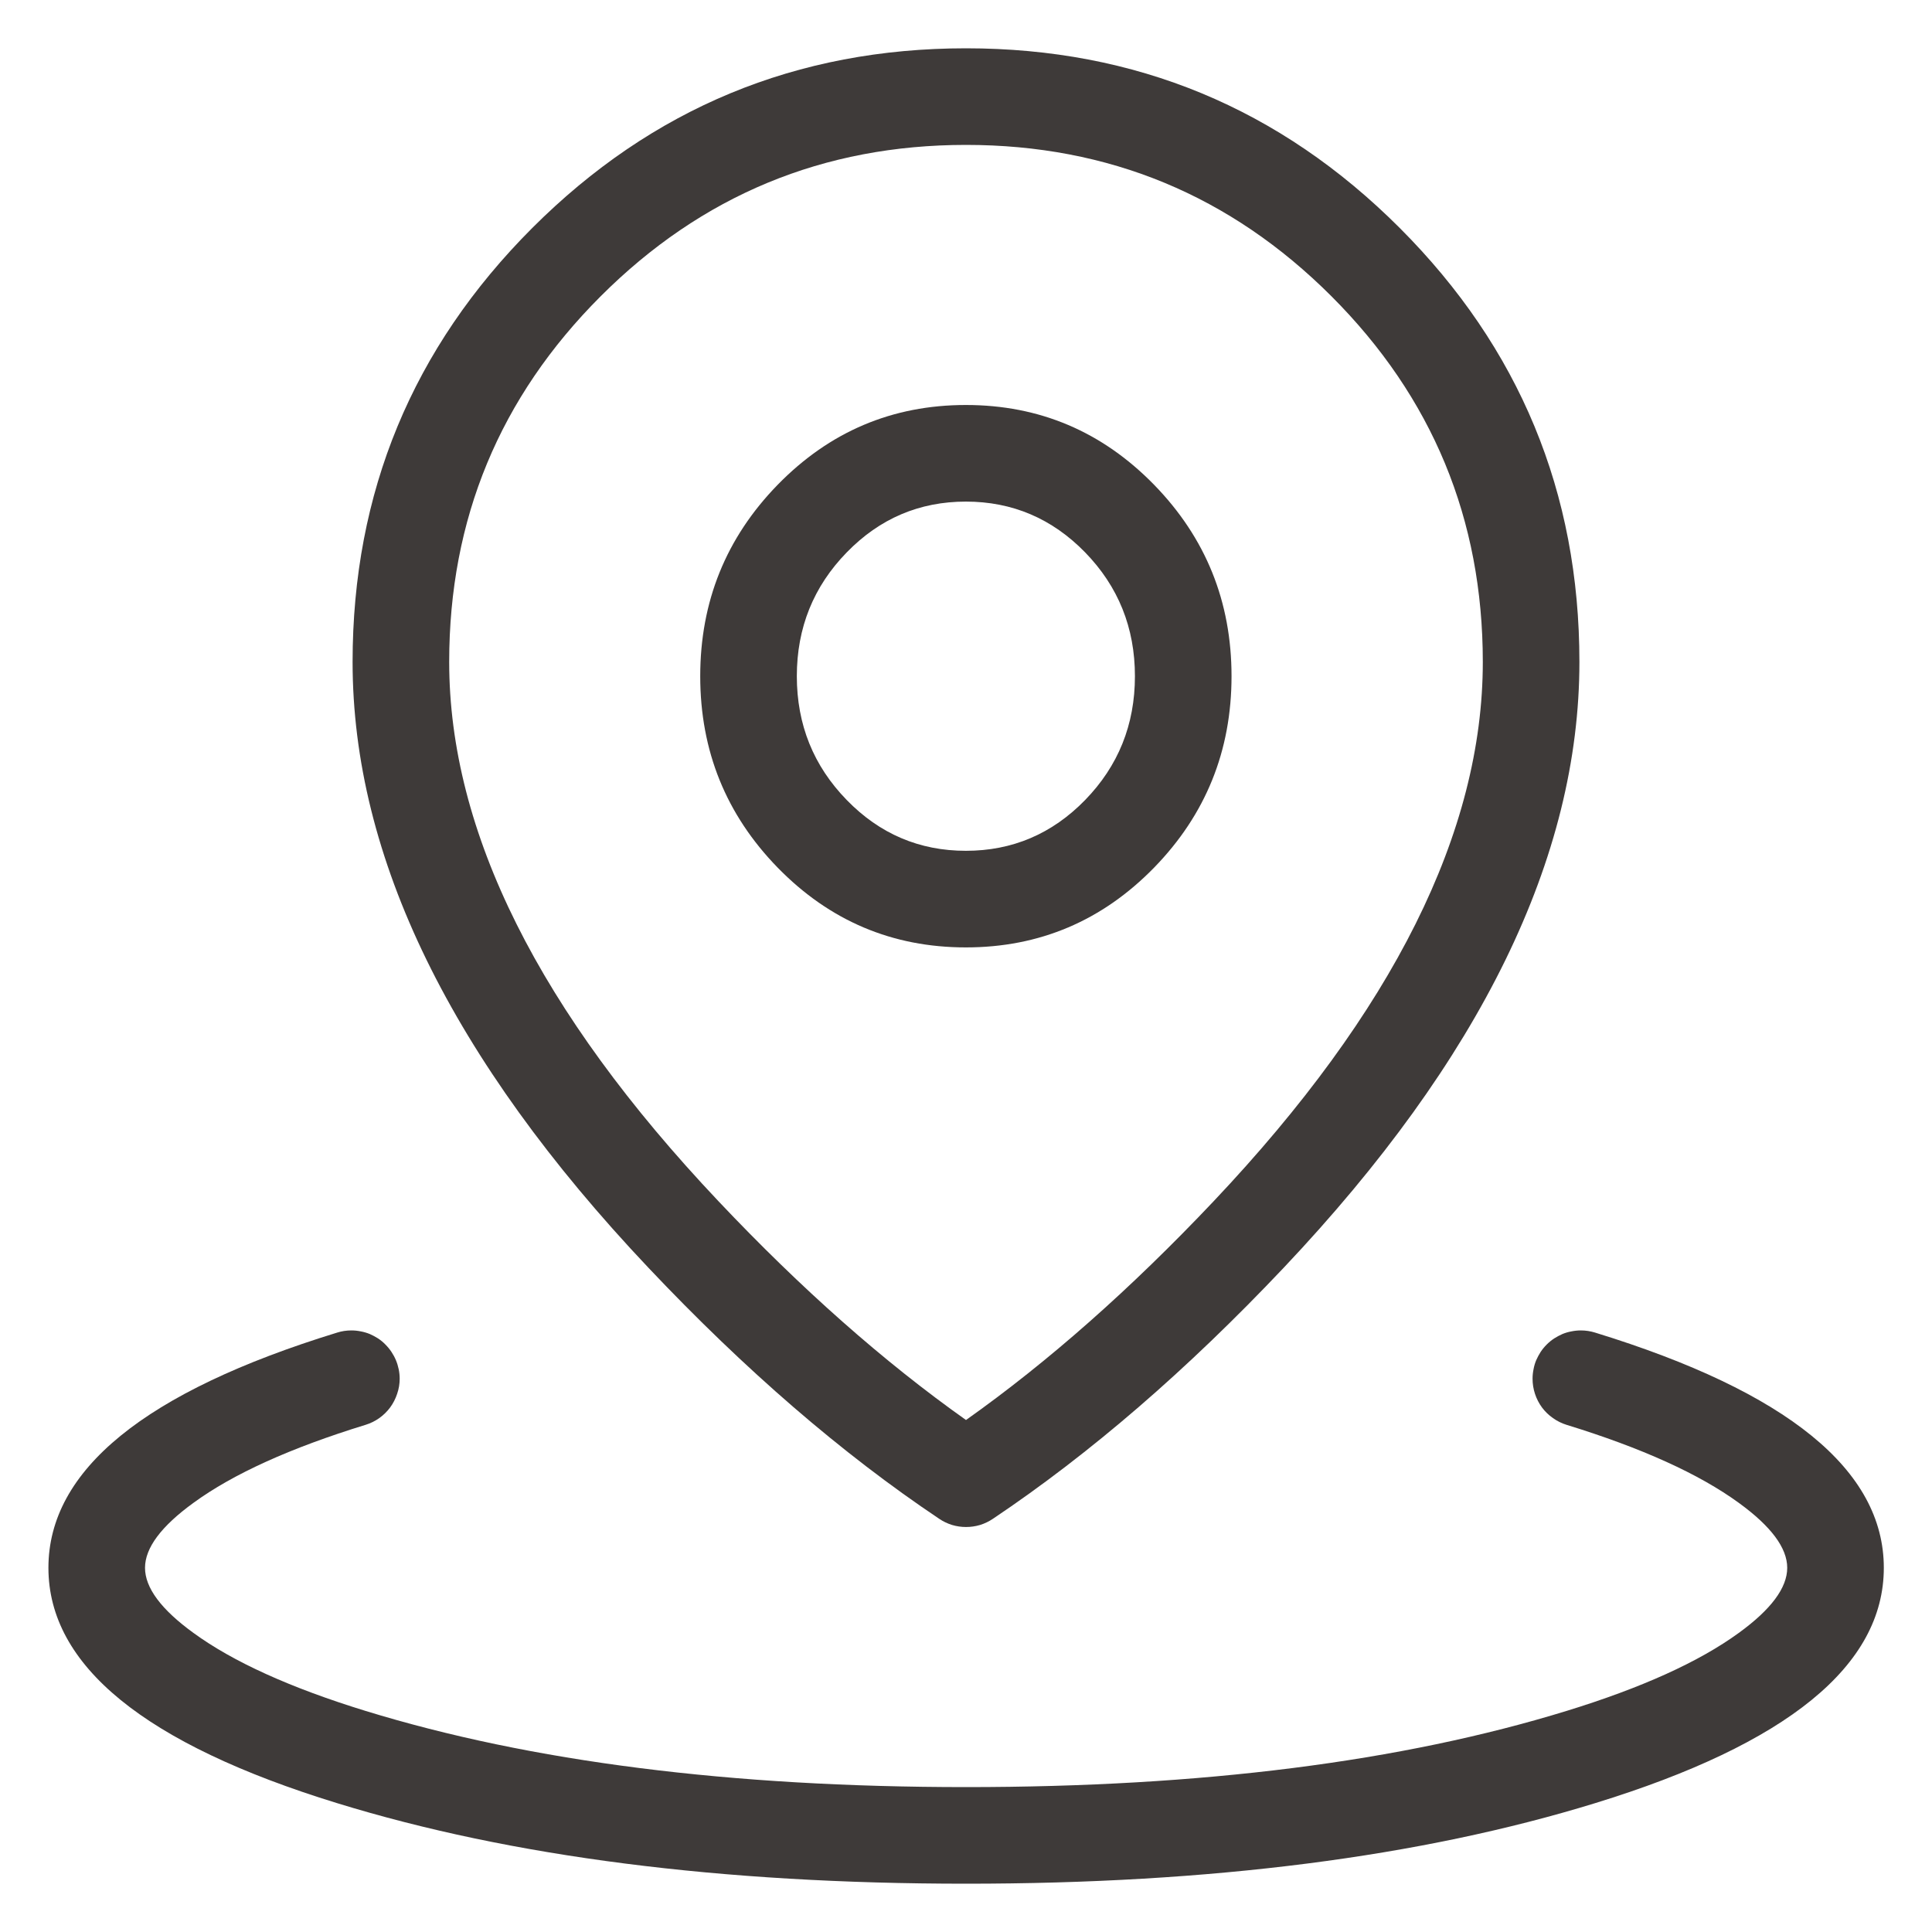
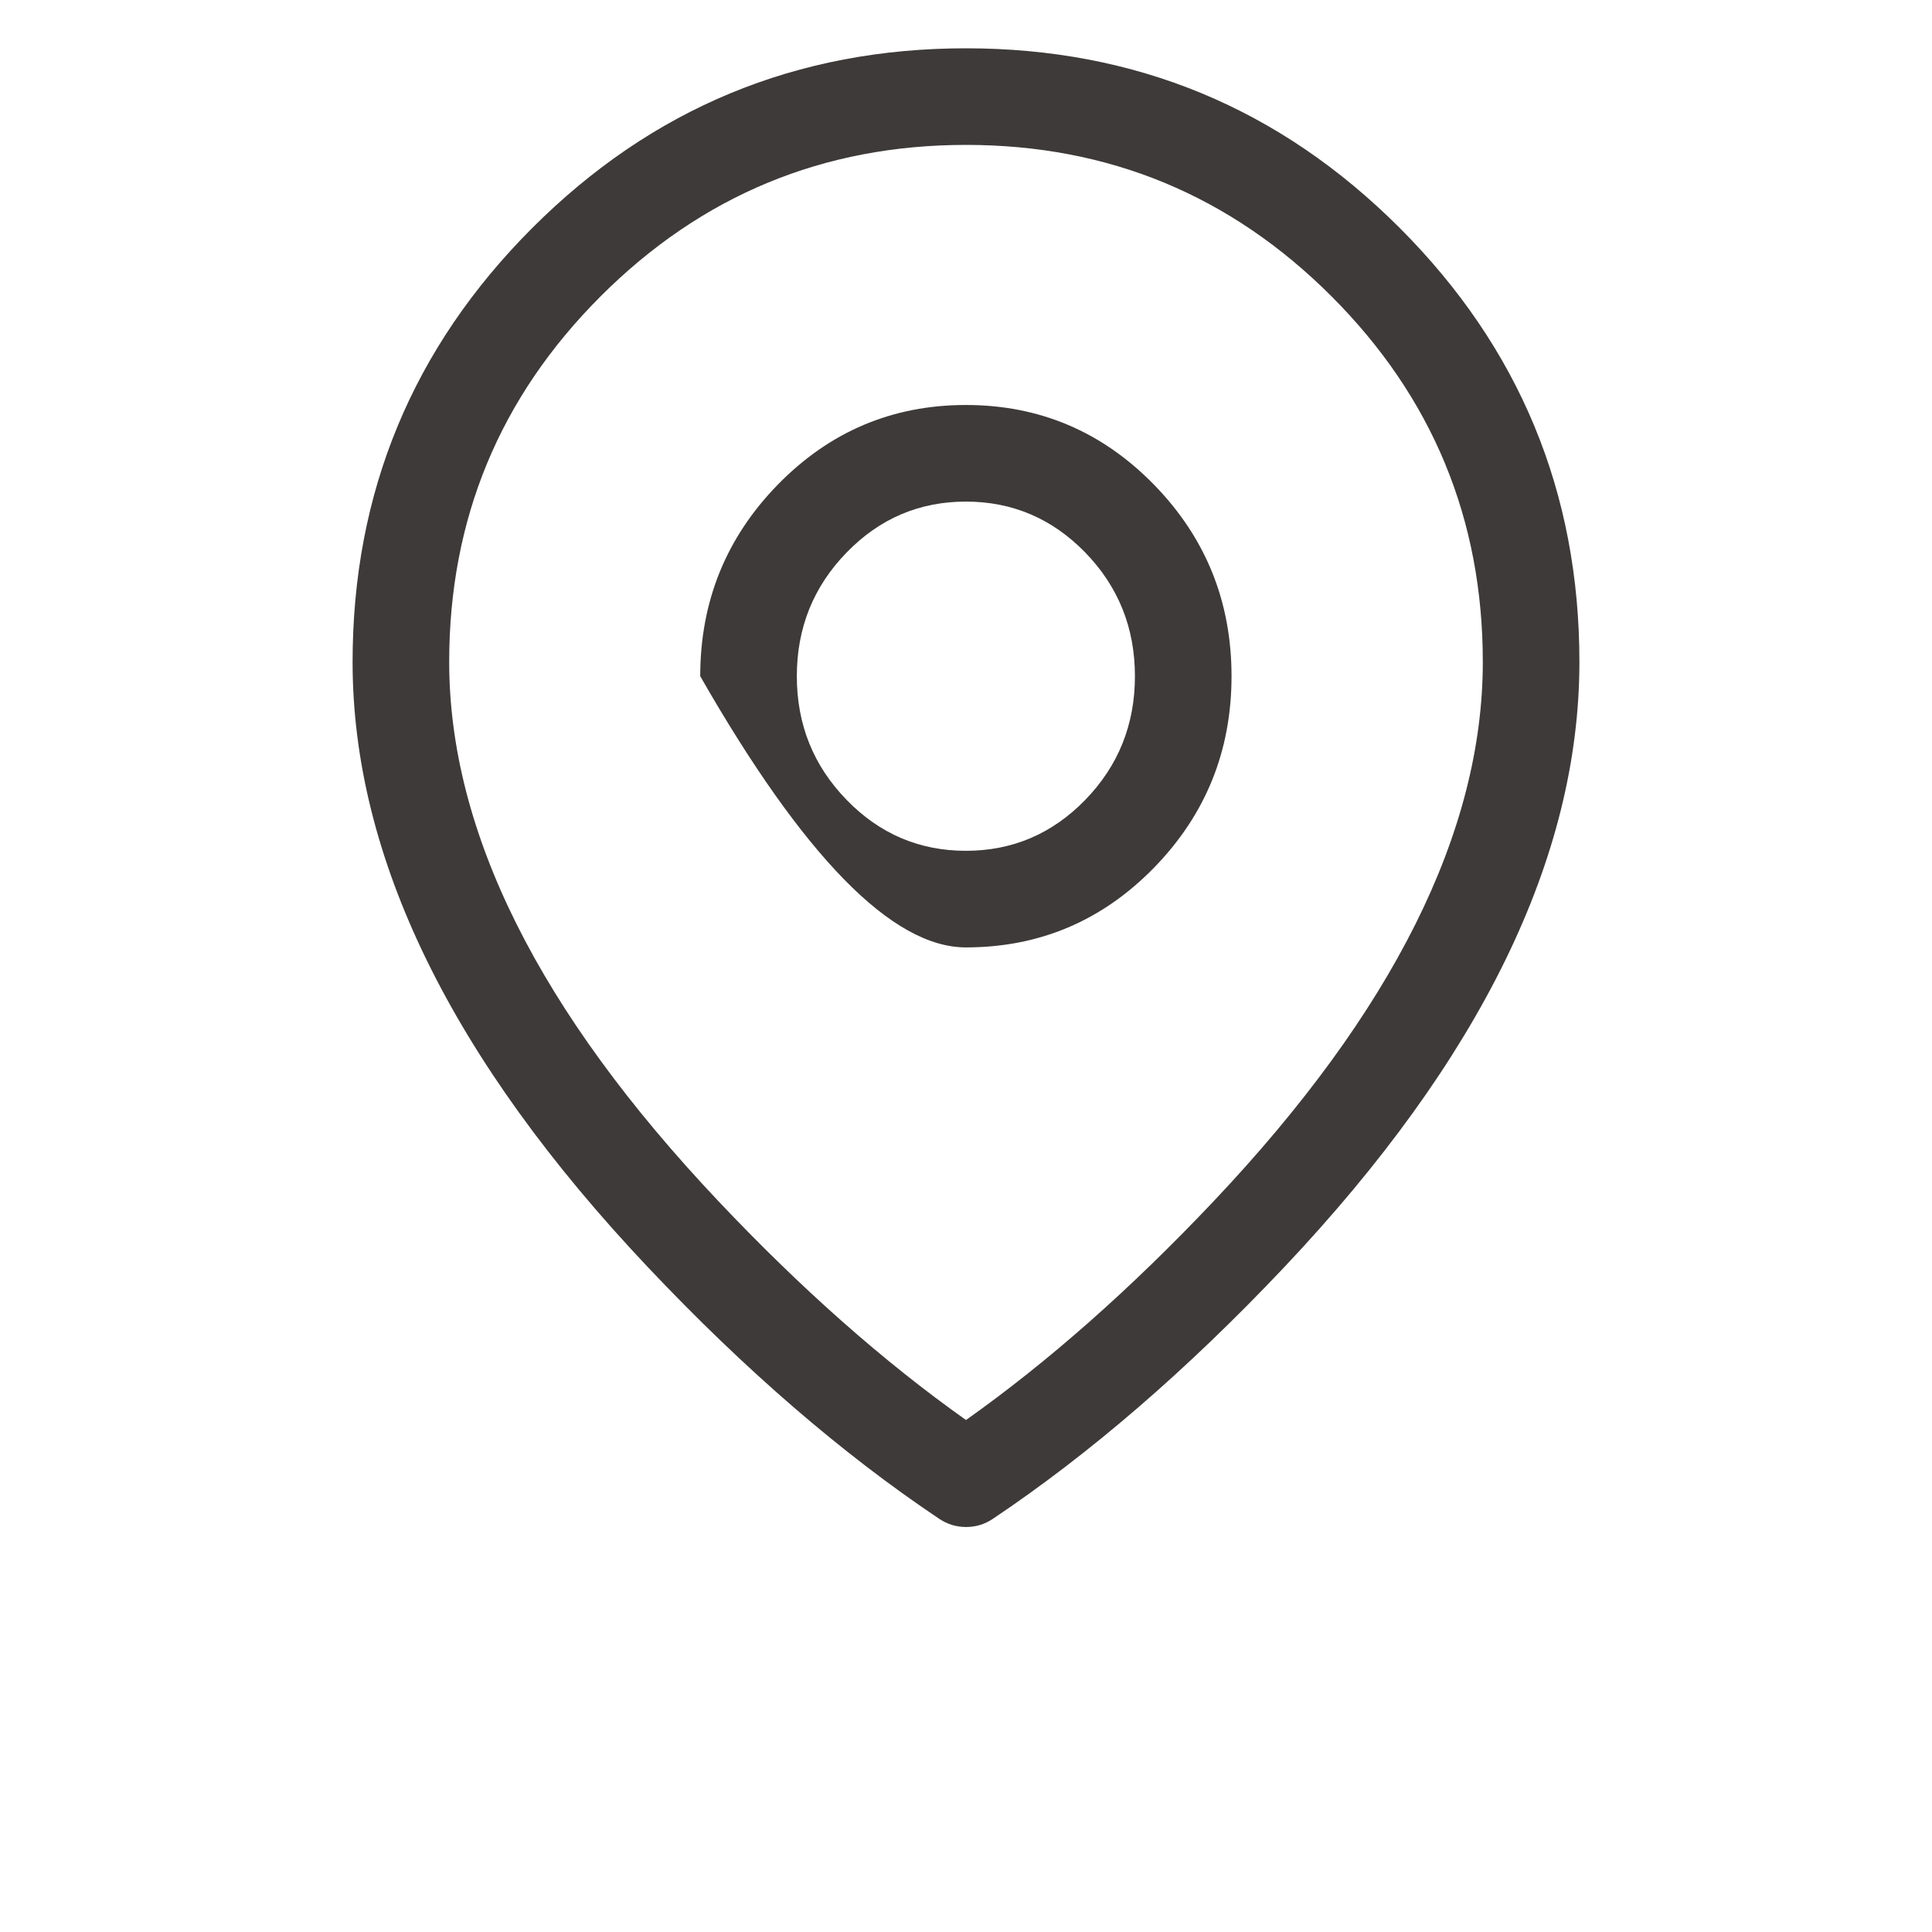
<svg xmlns="http://www.w3.org/2000/svg" fill="none" version="1.1" width="16" height="16" viewBox="0 0 16 16">
  <defs>
    <clipPath id="master_svg0_93_01636">
      <rect x="0" y="0" width="16" height="16" rx="0" />
    </clipPath>
  </defs>
  <g clip-path="url(#master_svg0_93_01636)">
    <g>
-       <path d="M3.027,11.8Q3.089,11.781,3.141,11.744Q3.193,11.707,3.231,11.656Q3.269,11.604,3.289,11.543Q3.31,11.482,3.31,11.418Q3.31,11.379,3.302,11.34Q3.294,11.301,3.279,11.265Q3.264,11.229,3.242,11.196Q3.22,11.163,3.192,11.135Q3.165,11.107,3.132,11.085Q3.099,11.064,3.063,11.048Q3.026,11.033,2.988,11.026Q2.949,11.018,2.91,11.018Q2.849,11.018,2.792,11.036L2.792,11.036Q0.401,11.771,0.401,12.984Q0.401,14.198,2.792,14.933Q4.958,15.6,8.001,15.6Q11.043,15.6,13.21,14.933Q15.601,14.198,15.601,12.984Q15.601,11.771,13.21,11.036L13.21,11.036Q13.152,11.018,13.092,11.018Q13.053,11.018,13.014,11.026Q12.975,11.033,12.939,11.048Q12.903,11.064,12.87,11.085Q12.837,11.107,12.809,11.135Q12.781,11.163,12.759,11.196Q12.738,11.229,12.722,11.265Q12.707,11.301,12.7,11.34Q12.692,11.379,12.692,11.418Q12.692,11.482,12.712,11.543Q12.732,11.604,12.77,11.656Q12.808,11.707,12.861,11.744Q12.913,11.781,12.974,11.8L12.974,11.8Q13.907,12.087,14.4,12.446Q14.801,12.737,14.801,12.984Q14.801,13.232,14.4,13.523Q13.907,13.882,12.974,14.169Q10.923,14.8,8.001,14.8Q5.079,14.8,3.027,14.169Q2.094,13.882,1.602,13.523Q1.201,13.232,1.201,12.984Q1.201,12.737,1.602,12.446Q2.094,12.087,3.027,11.8L3.027,11.8Z" fill-rule="evenodd" fill="#3E3A39" fill-opacity="1" style="mix-blend-mode:passthrough" />
      <path d="M4.408,1.888Q2.92,3.377,2.92,5.482Q2.92,7.908,5.37,10.499Q6.57,11.769,7.778,12.578Q7.827,12.611,7.884,12.629Q7.941,12.646,8,12.646Q8.06,12.646,8.117,12.629Q8.174,12.611,8.223,12.578Q9.43,11.769,10.631,10.499Q13.08,7.908,13.08,5.482Q13.08,3.377,11.592,1.888Q10.105,0.4,8,0.4Q5.896,0.4,4.408,1.888ZM5.951,9.949Q3.72,7.59,3.72,5.482Q3.72,3.708,4.974,2.454Q6.228,1.2,8,1.2Q9.773,1.2,11.027,2.454Q12.28,3.708,12.28,5.482Q12.28,7.59,10.05,9.949Q9.022,11.036,8,11.76Q6.978,11.036,5.951,9.949Z" fill-rule="evenodd" fill="#3E3A39" fill-opacity="1" style="mix-blend-mode:passthrough" />
-       <path d="M6.44,4.015Q5.799,4.673,5.799,5.6Q5.799,6.527,6.44,7.185Q7.085,7.846,7.999,7.846Q8.913,7.846,9.558,7.185Q10.199,6.527,10.199,5.6Q10.199,4.673,9.558,4.015Q8.913,3.354,7.999,3.354Q7.085,3.354,6.44,4.015ZM7.013,6.626Q6.599,6.202,6.599,5.6Q6.599,4.998,7.013,4.574Q7.422,4.154,7.999,4.154Q8.576,4.154,8.986,4.574Q9.399,4.998,9.399,5.6Q9.399,6.202,8.986,6.626Q8.576,7.046,7.999,7.046Q7.422,7.046,7.013,6.626Z" fill-rule="evenodd" fill="#3E3A39" fill-opacity="1" style="mix-blend-mode:passthrough" />
+       <path d="M6.44,4.015Q5.799,4.673,5.799,5.6Q7.085,7.846,7.999,7.846Q8.913,7.846,9.558,7.185Q10.199,6.527,10.199,5.6Q10.199,4.673,9.558,4.015Q8.913,3.354,7.999,3.354Q7.085,3.354,6.44,4.015ZM7.013,6.626Q6.599,6.202,6.599,5.6Q6.599,4.998,7.013,4.574Q7.422,4.154,7.999,4.154Q8.576,4.154,8.986,4.574Q9.399,4.998,9.399,5.6Q9.399,6.202,8.986,6.626Q8.576,7.046,7.999,7.046Q7.422,7.046,7.013,6.626Z" fill-rule="evenodd" fill="#3E3A39" fill-opacity="1" style="mix-blend-mode:passthrough" />
    </g>
  </g>
</svg>